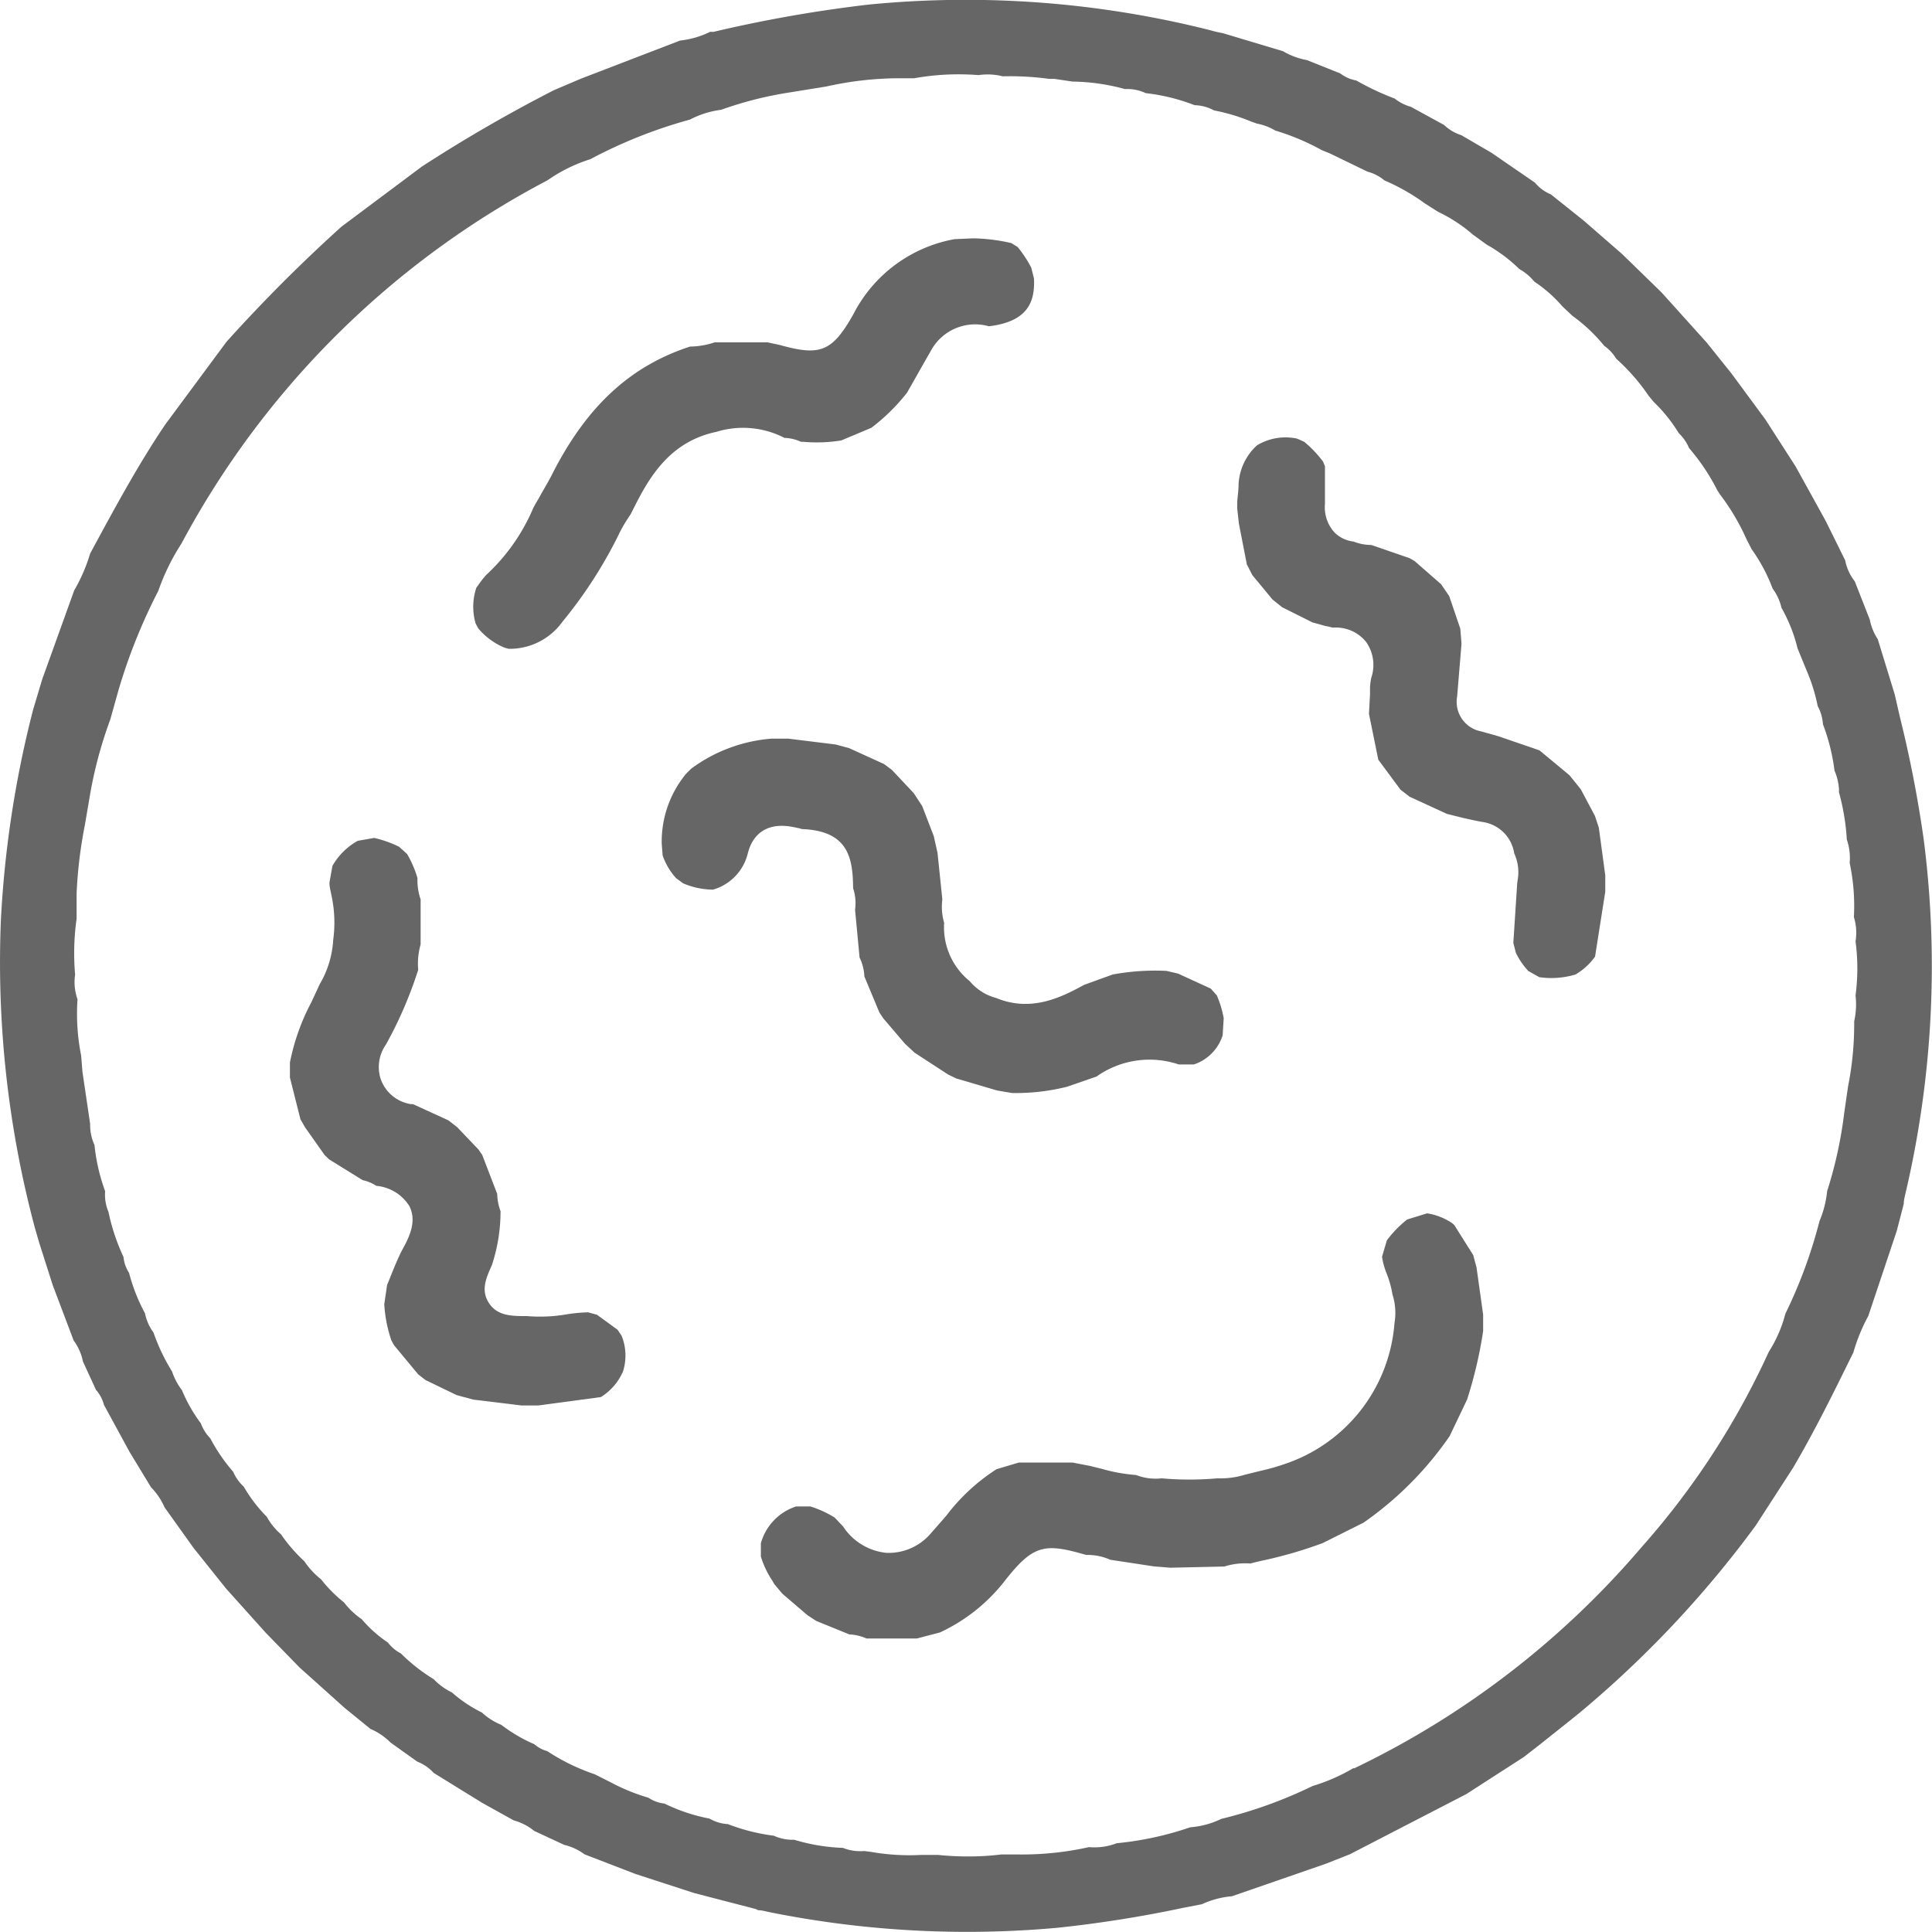
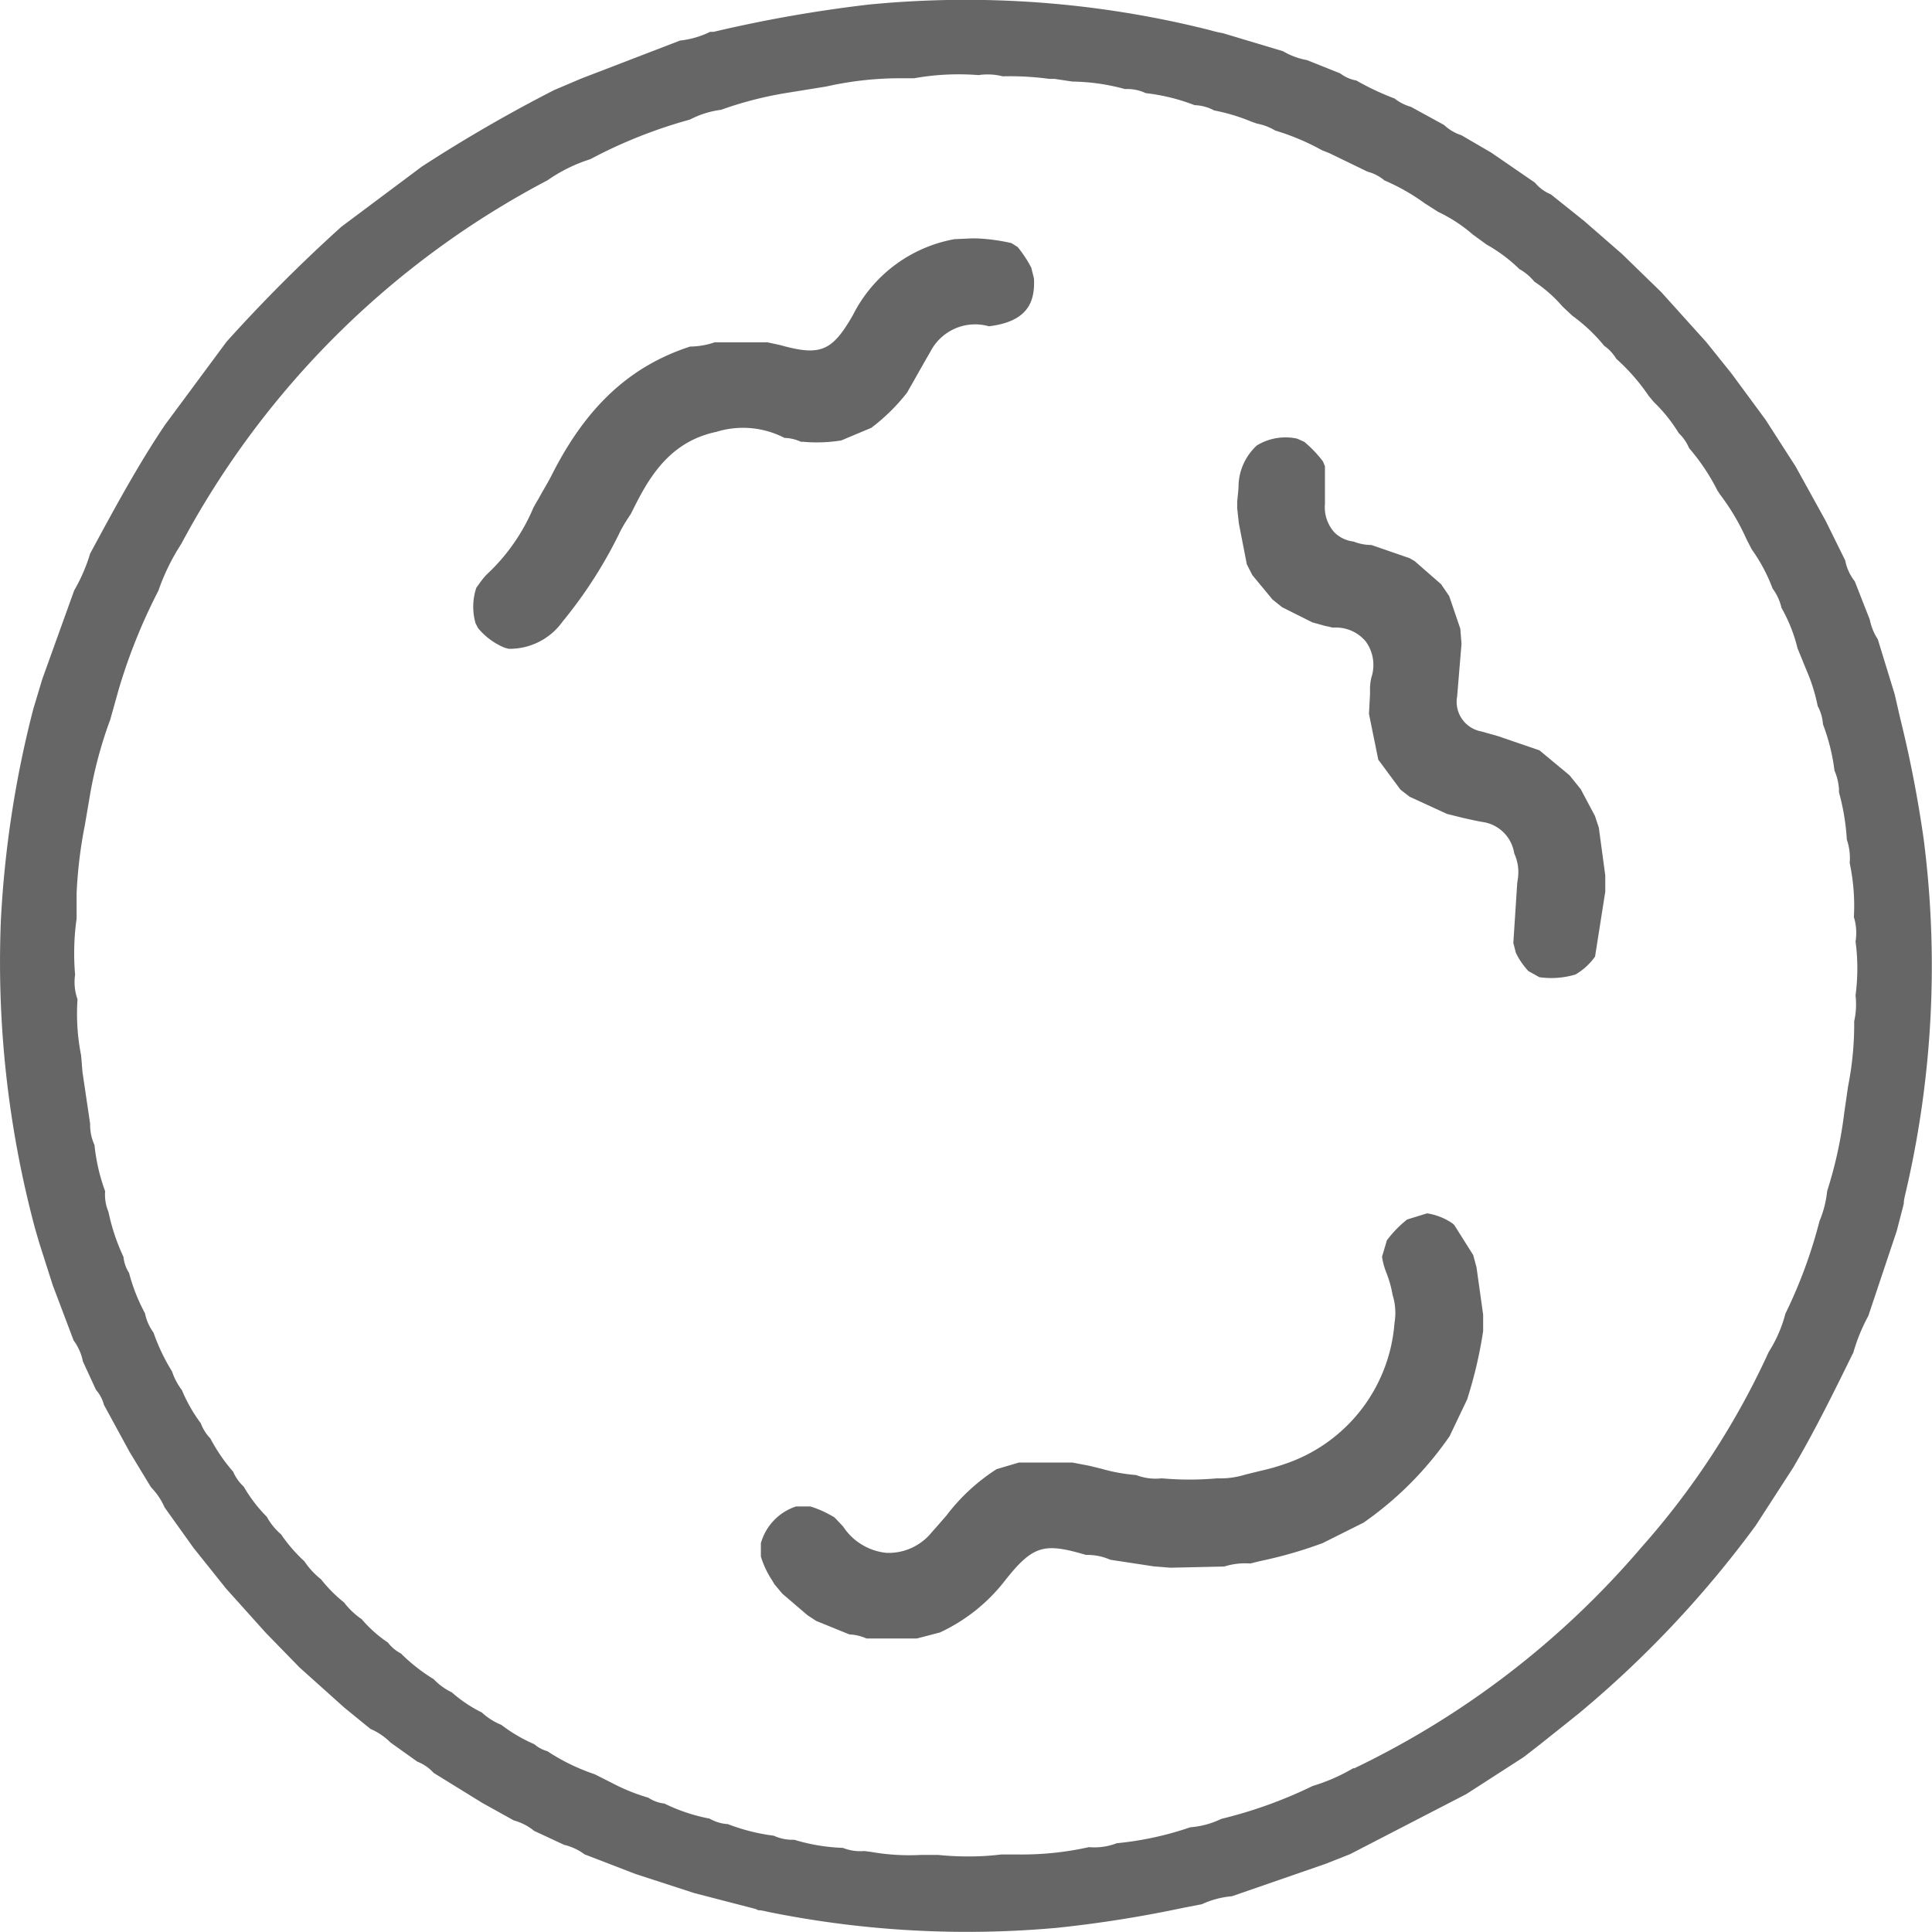
<svg xmlns="http://www.w3.org/2000/svg" viewBox="0 0 128.61 128.6">
  <defs>
    <style>.cls-1{fill:#666;}</style>
  </defs>
  <title>Epidemiology</title>
  <g id="Layer_2" data-name="Layer 2">
    <g id="Layer_1-2" data-name="Layer 1">
      <path class="cls-1" d="M50.47,127.16c.24,0,.47.07.71.12a66.59,66.59,0,0,0,19.2,1.05A81.34,81.34,0,0,0,78.77,127l1.24-.24a5.94,5.94,0,0,1,2-.53l6.24-2.16,1.62-.64,7.74-4,3.83-2.47,1.13-.88c.86-.69,1.73-1.37,2.59-2.07a70.5,70.5,0,0,0,11.71-12.45l2.49-3.85c1.41-2.39,2.7-5,3.94-7.53l.07-.13a12,12,0,0,1,1-2.45l1.89-5.65.47-1.81c0-.23.06-.46.11-.68a66.18,66.18,0,0,0,1.22-23.57,80.18,80.18,0,0,0-1.59-8.17l-.34-1.49L125,42.55a3.59,3.59,0,0,1-.53-1.3v0l-1-2.55a3.27,3.27,0,0,1-.64-1.4l-1.3-2.63-2-3.62-2-3.11-2.27-3.08-1.66-2.07-3-3.33-2.62-2.55-2.55-2.22-2.19-1.75a2.71,2.71,0,0,1-1.06-.78l-2.91-2L97.28,9a3,3,0,0,1-1.15-.68L93.92,7.11a3.07,3.07,0,0,1-1.08-.55,17.79,17.79,0,0,1-2.55-1.2,2.55,2.55,0,0,1-1.07-.47L87,4a4.8,4.8,0,0,1-1.59-.59l-4-1.2A8.6,8.6,0,0,1,80.52,2,66.47,66.47,0,0,0,57.87.3,90.3,90.3,0,0,0,47.5,2.12l-.23,0a6,6,0,0,1-2,.58L38.69,5.23,36.88,6a98.87,98.87,0,0,0-8.8,5.09l-5.35,4a104.25,104.25,0,0,0-7.65,7.66L11,28.26C9.23,30.88,7.7,33.7,6,36.85A11.29,11.29,0,0,1,4.94,39.3L2.81,45.22l-.6,2a70.61,70.61,0,0,0-2.15,14A68.51,68.51,0,0,0,2.32,81.73l.29,1,.9,2.82L4.9,89.23a3.49,3.49,0,0,1,.62,1.4l.87,1.89a2.43,2.43,0,0,1,.53,1l1.71,3.14L10.05,99a4.58,4.58,0,0,1,.91,1.35l1.93,2.7,2.16,2.7,2.64,2.94L19.94,111l3,2.69,1.72,1.4A4.3,4.3,0,0,1,26,116l1.78,1.27a2.88,2.88,0,0,1,1.09.75l3.24,2,2.09,1.16a3.74,3.74,0,0,1,1.36.7l2,.93a3.66,3.66,0,0,1,1.35.63l3.4,1.31,3.91,1.27,4.09,1.06Zm-2-5.73a2.8,2.8,0,0,1-1.24-.37,11.81,11.81,0,0,1-3-1,2.42,2.42,0,0,1-1.07-.39,13.14,13.14,0,0,1-2.46-1l-1.11-.56a13.67,13.67,0,0,1-3.16-1.54,2.21,2.21,0,0,1-.86-.46,10.45,10.45,0,0,1-2.2-1.29,4.23,4.23,0,0,1-1.29-.82,9.06,9.06,0,0,1-2-1.34,4.14,4.14,0,0,1-1.21-.88,11.75,11.75,0,0,1-2.18-1.71,2.65,2.65,0,0,1-.87-.73,8.57,8.57,0,0,1-1.74-1.55,5.23,5.23,0,0,1-1.18-1.12,9.29,9.29,0,0,1-1.53-1.54,5.21,5.21,0,0,1-1.11-1.2,10.39,10.39,0,0,1-1.55-1.79,4.24,4.24,0,0,1-.95-1.17,9.78,9.78,0,0,1-1.53-2,3,3,0,0,1-.71-1A11.65,11.65,0,0,1,14,95.75a2.87,2.87,0,0,1-.63-1,10.39,10.39,0,0,1-1.26-2.21,4.33,4.33,0,0,1-.66-1.25,12.88,12.88,0,0,1-1.23-2.58,3.27,3.27,0,0,1-.57-1.29,12,12,0,0,1-1.06-2.69,2.35,2.35,0,0,1-.37-1.06,13.52,13.52,0,0,1-1-3A2.89,2.89,0,0,1,7,79.3a12.56,12.56,0,0,1-.71-3.08A3.19,3.19,0,0,1,6,74.81l-.51-3.45-.09-1.1a14.22,14.22,0,0,1-.24-3.74A3.4,3.4,0,0,1,5,64.88a16.47,16.47,0,0,1,.1-3.73l0-.92,0-.77a30.37,30.37,0,0,1,.55-4.54l.3-1.76A28.34,28.34,0,0,1,7.34,47.9l.56-2a37.44,37.44,0,0,1,2.64-6.57,14.48,14.48,0,0,1,1.53-3.13A58.4,58.4,0,0,1,36.45,12a10.43,10.43,0,0,1,2.84-1.4,32.26,32.26,0,0,1,6.64-2.64A6.12,6.12,0,0,1,48,7.31a24.56,24.56,0,0,1,4.46-1.14L55,5.76a22.39,22.39,0,0,1,4.7-.55l1.15,0A16.82,16.82,0,0,1,65.14,5a4.09,4.09,0,0,1,1.61.08,19.54,19.54,0,0,1,3.09.17l.35,0,1.2.18a13.81,13.81,0,0,1,3.5.5,2.86,2.86,0,0,1,1.38.27A13,13,0,0,1,79.52,7a2.92,2.92,0,0,1,1.3.35,12.79,12.79,0,0,1,2.49.75l.37.13a3.62,3.62,0,0,1,1.21.46A15.68,15.68,0,0,1,88,10l.5.2,2.54,1.23a2.85,2.85,0,0,1,1.12.58,13.73,13.73,0,0,1,2.69,1.53l.88.56a10.21,10.21,0,0,1,2.31,1.51l.92.67a10.31,10.31,0,0,1,2.18,1.63,3.46,3.46,0,0,1,1,.84,9.12,9.12,0,0,1,1.87,1.65l.66.62a11.23,11.23,0,0,1,2.12,2,2.84,2.84,0,0,1,.8.86,13.48,13.48,0,0,1,2.16,2.47l.34.41a10.41,10.41,0,0,1,1.66,2.07,3,3,0,0,1,.69,1,13.93,13.93,0,0,1,1.88,2.81l.16.25a15,15,0,0,1,1.78,3l.35.68A11.28,11.28,0,0,1,118,39.18a3.41,3.41,0,0,1,.59,1.28,10.53,10.53,0,0,1,1.07,2.7l.63,1.54A11.63,11.63,0,0,1,121,47a2.91,2.91,0,0,1,.35,1.21v0a13.31,13.31,0,0,1,.77,3.09,3.71,3.71,0,0,1,.3,1.26,1.37,1.37,0,0,0,0,.19,15.21,15.21,0,0,1,.52,3.14,3.77,3.77,0,0,1,.19,1.56,13.7,13.7,0,0,1,.28,3.6,3.52,3.52,0,0,1,.11,1.62,13.53,13.53,0,0,1,0,3.59,5.24,5.24,0,0,1-.09,1.73,21.17,21.17,0,0,1-.41,4.34l-.26,1.81a28.17,28.17,0,0,1-1.13,5.15,7,7,0,0,1-.51,2,32.18,32.18,0,0,1-2.27,6.16A8.89,8.89,0,0,1,117.74,90a52.21,52.21,0,0,1-8.47,13,58.21,58.21,0,0,1-19.11,14.71l-.08,0a12.25,12.25,0,0,1-2.7,1.18,30,30,0,0,1-6.08,2.19,5.76,5.76,0,0,1-2.07.56,21.31,21.31,0,0,1-4.89,1.06,4.1,4.1,0,0,1-1.85.26,20.5,20.5,0,0,1-4.63.49l-1.22,0a17.37,17.37,0,0,1-2.18.13,19.27,19.27,0,0,1-2-.1l-1.16,0a14.74,14.74,0,0,1-3.36-.21l-.41-.05a3.13,3.13,0,0,1-1.42-.21,12.68,12.68,0,0,1-3.24-.54,3,3,0,0,1-1.36-.27,13,13,0,0,1-3-.75Z" />
-       <path class="cls-1" d="M41.47,91.3a3.51,3.51,0,0,0-.09-2.38l-.27-.4-1.37-1-.59-.16a10.41,10.41,0,0,0-1.41.13,10.44,10.44,0,0,1-2.66.12c-1,0-1.95,0-2.52-.85s-.21-1.67.18-2.53a11.42,11.42,0,0,0,.58-3.61,3.35,3.35,0,0,1-.22-1.14l-1-2.6-.25-.36-1.41-1.48-.59-.46-2.36-1.08-.14,0a2.54,2.54,0,0,1-2-1.65,2.58,2.58,0,0,1,.34-2.31l.07-.13a27.45,27.45,0,0,0,2.08-4.85A4.64,4.64,0,0,1,28,62.87l0-3a3.93,3.93,0,0,1-.21-1.42,7.16,7.16,0,0,0-.69-1.6l-.53-.48a7.39,7.39,0,0,0-1.66-.59l-1.09.19a4.38,4.38,0,0,0-1.69,1.67l-.2,1.12c0,.28.08.55.13.82a8.57,8.57,0,0,1,.12,3,6.51,6.51,0,0,1-.9,2.94c-.18.4-.37.8-.56,1.21a14.52,14.52,0,0,0-1.42,4l0,1,.7,2.78.31.54,1.3,1.84.3.29,2.23,1.38a2.65,2.65,0,0,1,.91.38,2.89,2.89,0,0,1,2.22,1.38c.47,1,0,2-.51,2.91-.26.51-.49,1.07-.73,1.66-.08.21-.17.43-.26.64l-.19,1.29a9.08,9.08,0,0,0,.47,2.4v0l.18.33,1.61,1.94.49.38,2.07,1,1.11.3,3.2.39h1.12L40,93A3.78,3.78,0,0,0,41.47,91.3Z" />
      <path class="cls-1" d="M41.77,34.55,42,34.2c1-2,2.33-4.75,5.68-5.45a6,6,0,0,1,4.54.4,2.82,2.82,0,0,1,1.1.26h.15A10.29,10.29,0,0,0,56,29.32l2-.84a12.78,12.78,0,0,0,2.38-2.34l.41-.72c.38-.67.75-1.33,1.14-2a3.35,3.35,0,0,1,3.9-1.7c2.66-.32,3.07-1.7,3-3.18l-.18-.72a7.85,7.85,0,0,0-.91-1.38l-.42-.26A12.61,12.61,0,0,0,65,15.87l-.32,0-1.14.05a9.45,9.45,0,0,0-6.76,5.05c-1.39,2.43-2.17,2.75-4.85,2l-.83-.18-3.53,0a5.25,5.25,0,0,1-1.63.28h0c-4,1.3-6.92,4-9.22,8.57-.27.53-.57,1-.87,1.56-.12.19-.23.39-.34.59a12.92,12.92,0,0,1-3.14,4.48,5.78,5.78,0,0,0-.47.59l-.19.26a4,4,0,0,0-.05,2.38l.17.32a4.52,4.52,0,0,0,1.77,1.3l.26.07a4.32,4.32,0,0,0,3.58-1.8,30.12,30.12,0,0,0,3.76-5.83C41.36,35.21,41.56,34.88,41.77,34.55Z" />
      <path class="cls-1" d="M98.07,83.55l-1.26-2-.12-.11A4.07,4.07,0,0,0,95,80.77l-1.33.41a7.41,7.41,0,0,0-1.35,1.39L92,83.66a4.68,4.68,0,0,0,.29,1.07,7.19,7.19,0,0,1,.41,1.46,4,4,0,0,1,.13,1.87,10.75,10.75,0,0,1-7.38,9.42c-.52.18-1,.31-1.53.43l-.61.15-.44.11a5.63,5.63,0,0,1-1.84.24,20.74,20.74,0,0,1-3.7,0,3.58,3.58,0,0,1-1.7-.22,11.46,11.46,0,0,1-2.28-.41l-.81-.2-1.14-.22-3.58,0-1.48.44A13,13,0,0,0,63,100.89c-.33.38-.67.77-1,1.14a3.68,3.68,0,0,1-3,1.34,3.91,3.91,0,0,1-2.88-1.76l-.56-.59a7,7,0,0,0-1.62-.74H53a3.59,3.59,0,0,0-2.35,2.45l0,.89a6.2,6.2,0,0,0,.76,1.6l.14.24.53.63,1.67,1.43.58.38,2.21.9a3.17,3.17,0,0,1,1.14.27h3.36l1.53-.4a11.72,11.72,0,0,0,4.32-3.44c1.91-2.43,2.66-2.52,5.41-1.72a3.73,3.73,0,0,1,1.61.32l2.89.44,1.11.09,3.59-.08a4.62,4.62,0,0,1,1.74-.2q.44-.12.87-.21a28.73,28.73,0,0,0,3.94-1.15l2.72-1.36a22.73,22.73,0,0,0,5.73-5.76l1.16-2.43a28.94,28.94,0,0,0,1.07-4.56V87.51l-.44-3.14Z" />
-       <path class="cls-1" d="M81.39,68.92l.07-1.14A6.81,6.81,0,0,0,81,66.26l-.4-.45-2.18-1-.77-.18a15.71,15.71,0,0,0-3.58.24l-1.9.69c-1.49.81-3.5,1.85-5.87.87a3.39,3.39,0,0,1-1.74-1.11,4.61,4.61,0,0,1-1.71-3.89,3.81,3.81,0,0,1-.12-1.56l-.32-3.09-.25-1.12-.77-2-.57-.87-1.45-1.54-.52-.39L56.52,49.8l-.89-.24-3.16-.39h-1.1a10.35,10.35,0,0,0-5.36,2l-.34.34a7.09,7.09,0,0,0-1.62,4.65l.06.78A4.36,4.36,0,0,0,45,58.45l.47.35a5.11,5.11,0,0,0,2,.42,3.33,3.33,0,0,0,2.31-2.41c.22-.89.95-2.29,3.32-1.69.1,0,.21.06.31.07,3,.13,3.37,1.83,3.38,3.94a3.12,3.12,0,0,1,.13,1.43l.3,3.18A3.2,3.2,0,0,1,57.54,65l1,2.4.26.39,1.45,1.7.64.59,2.21,1.44.55.27,2.72.8,1,.17a14,14,0,0,0,3.67-.42L73,71.66a6.09,6.09,0,0,1,5.47-.8l1,0A3,3,0,0,0,81.39,68.92Z" />
      <path class="cls-1" d="M101,58.77l-.26,4,.17.66a4.91,4.91,0,0,0,.83,1.21l.73.41a5.62,5.62,0,0,0,2.41-.18,4.22,4.22,0,0,0,1.3-1.19l.68-4.32,0-1.09-.43-3.18-.26-.78-.94-1.77-.75-.93-2-1.66L99.71,49l-1.1-.31A2,2,0,0,1,97,46.36c.07-.81.13-1.61.2-2.41l.09-1.1-.08-1-.74-2.17-.54-.79-1.75-1.53-.34-.2-2.55-.88a3.33,3.33,0,0,1-1.19-.23,2.15,2.15,0,0,1-1.26-.6,2.49,2.49,0,0,1-.64-1.91c0-.66,0-1.32,0-2v-.5l-.13-.32a7.81,7.81,0,0,0-1.25-1.31l-.47-.21a3.66,3.66,0,0,0-2.68.45,3.76,3.76,0,0,0-1.22,2.59c0,.38-.06.77-.09,1.16l0,.45.11,1L83,37.57l.37.72,1.34,1.62.65.52,2,1,.86.24.26.05a1.31,1.31,0,0,0,.27.06,2.58,2.58,0,0,1,2.18.94,2.66,2.66,0,0,1,.35,2.41,4.3,4.3,0,0,0-.08.62c0,.15,0,.31,0,.46l-.07,1.31.62,3.05,1.48,2,.61.47,2.48,1.14,1,.25c.44.1.88.2,1.32.28a2.49,2.49,0,0,1,2.16,2.1,3,3,0,0,1,.23,1.76Z" />
    </g>
  </g>
</svg>